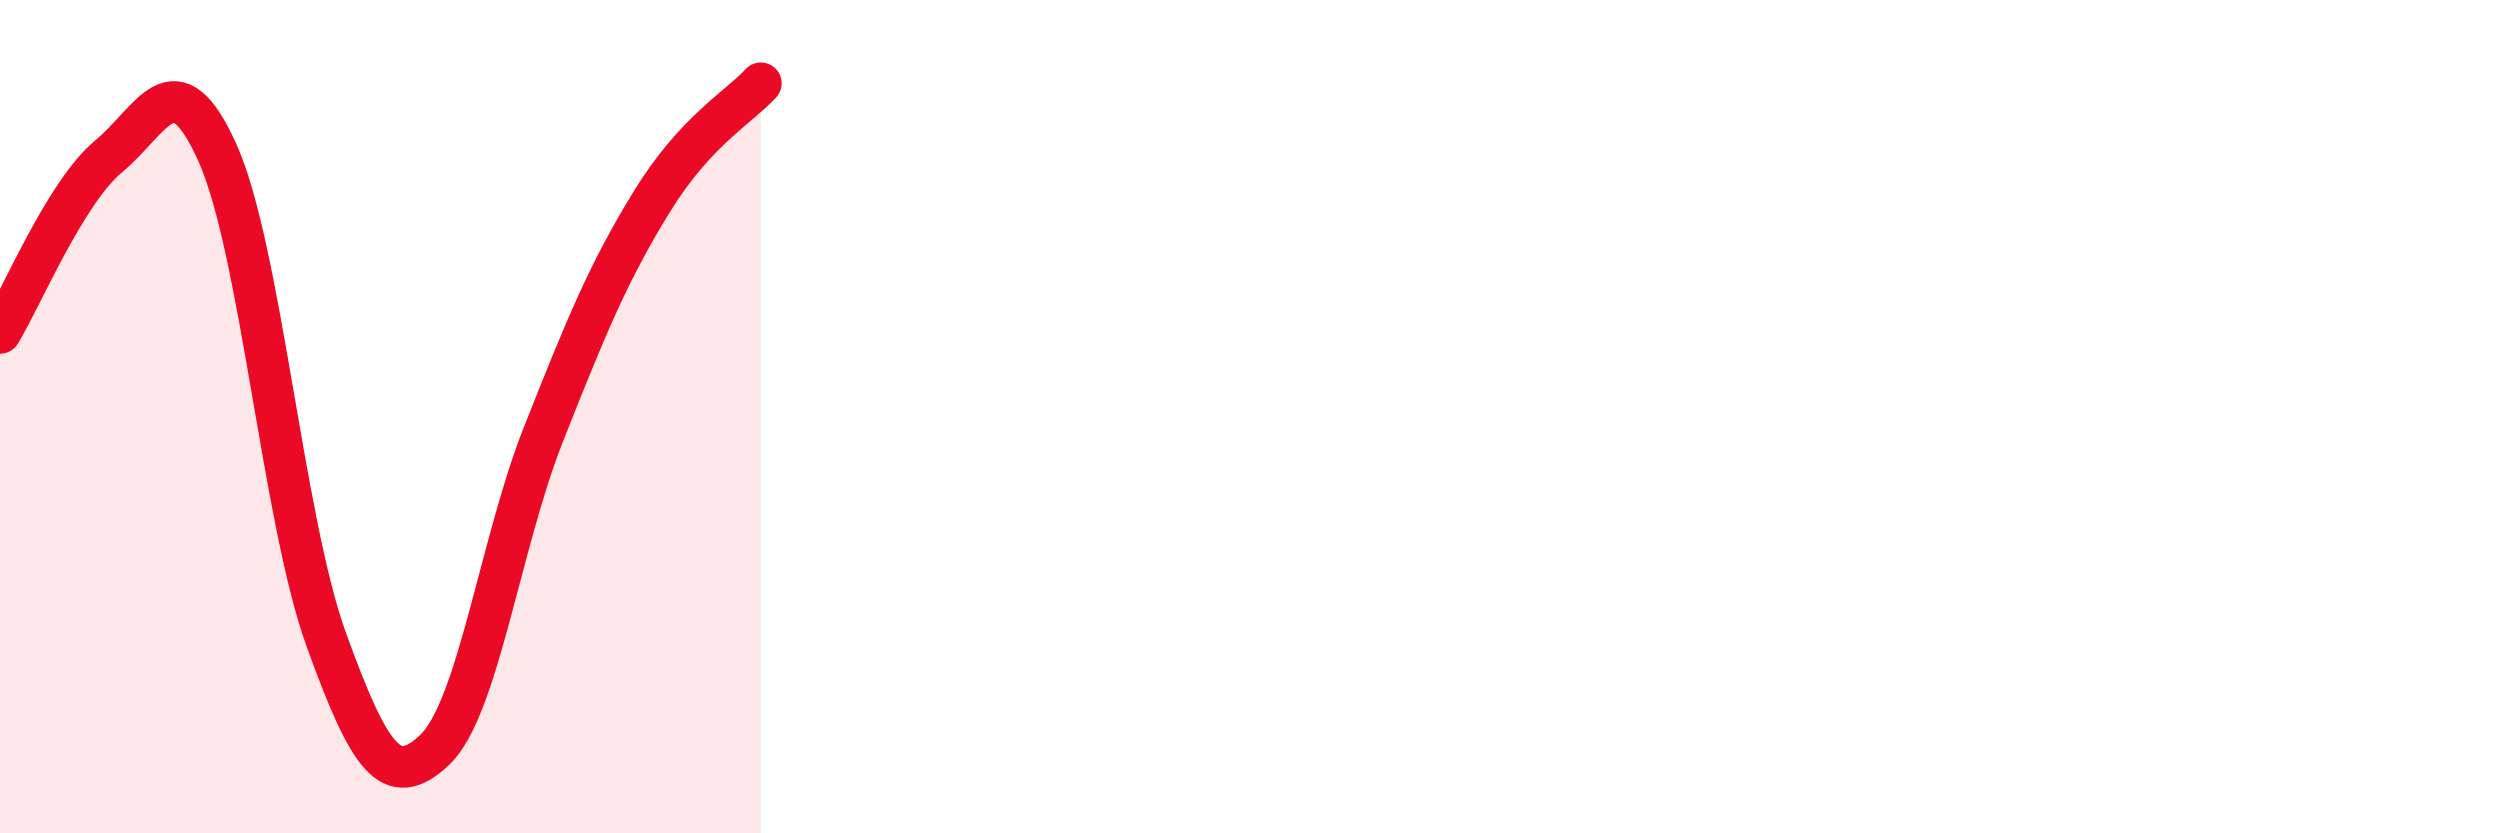
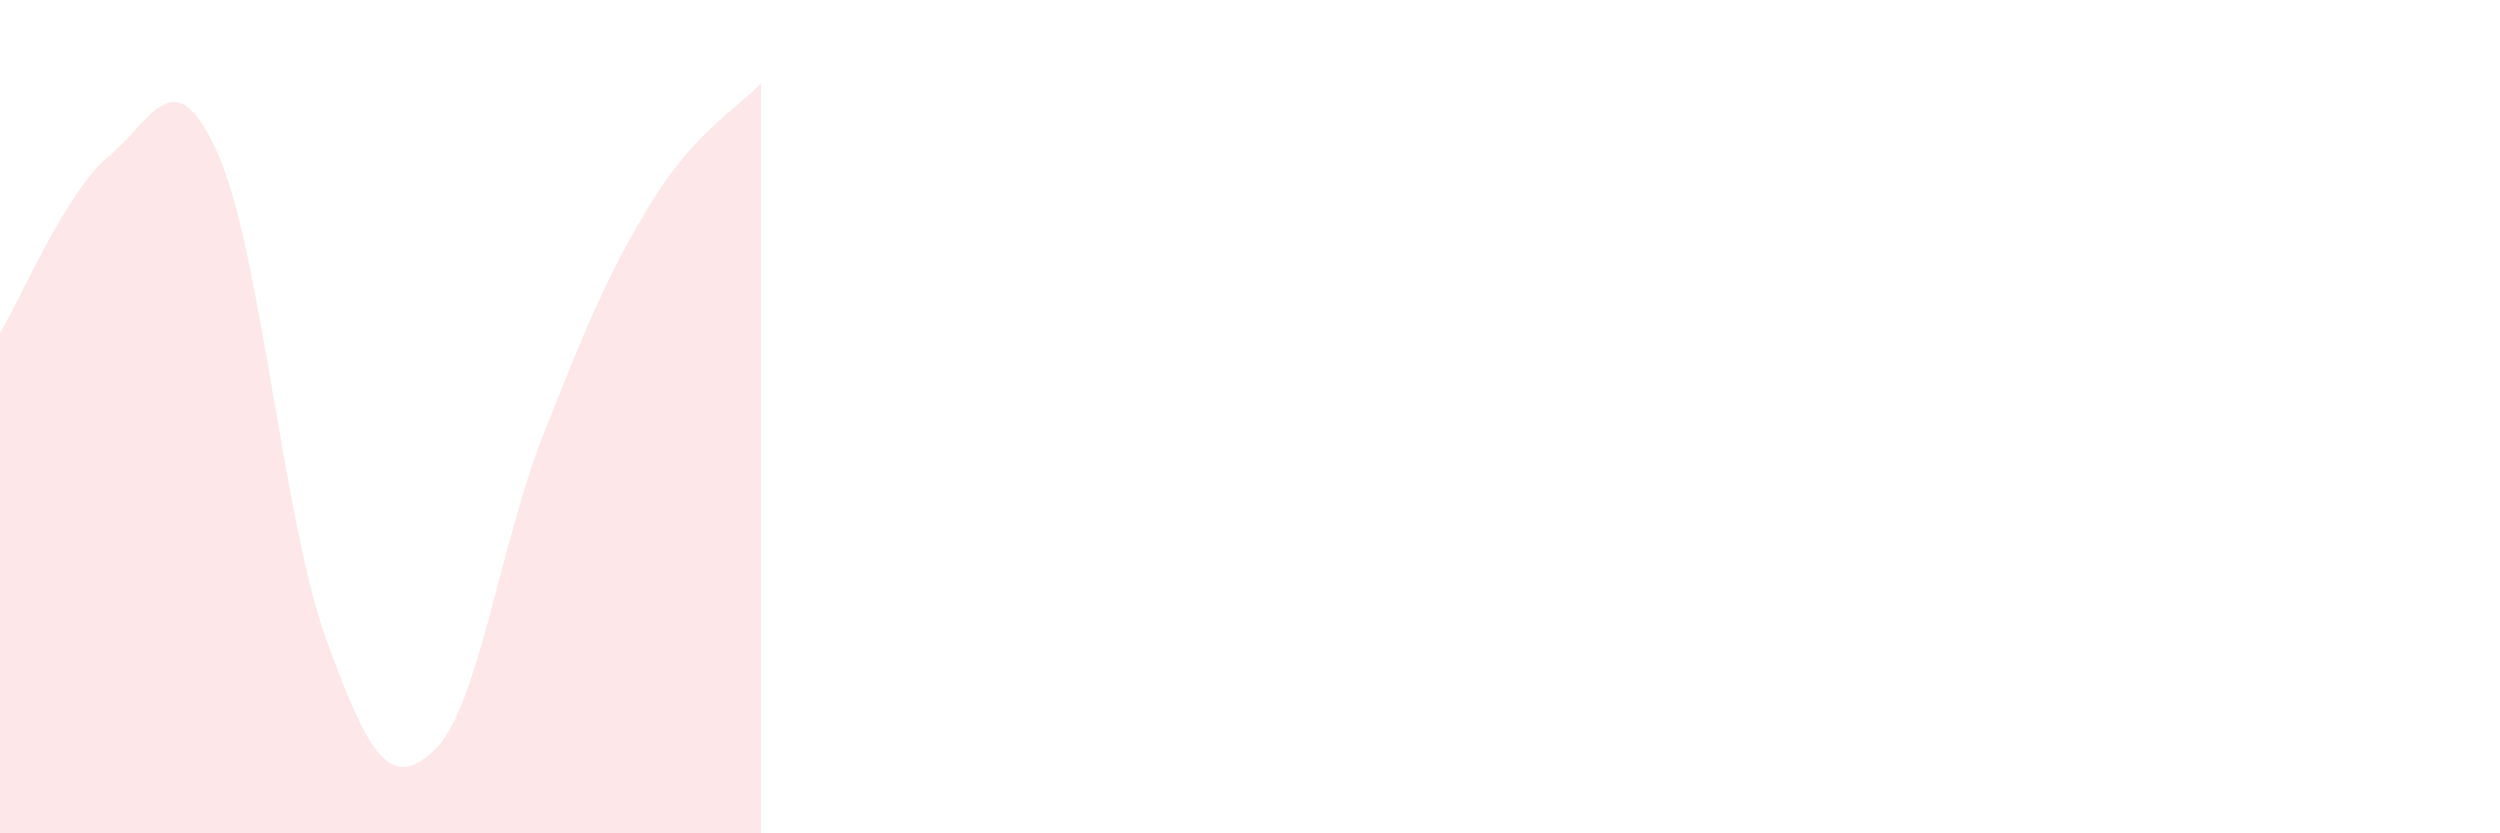
<svg xmlns="http://www.w3.org/2000/svg" width="60" height="20" viewBox="0 0 60 20">
  <path d="M 0,7.99 C 0.52,7.14 1.57,4.61 2.61,3.75 C 3.65,2.89 4.18,1.35 5.22,3.67 C 6.26,5.99 6.79,12.48 7.83,15.35 C 8.87,18.22 9.39,18.98 10.43,18 C 11.47,17.02 12,13.06 13.04,10.43 C 14.08,7.8 14.61,6.52 15.65,4.83 C 16.69,3.14 17.74,2.57 18.26,2L18.26 20L0 20Z" fill="#EB0A25" opacity="0.1" stroke-linecap="round" stroke-linejoin="round" />
-   <path d="M 0,7.99 C 0.52,7.14 1.57,4.61 2.61,3.75 C 3.65,2.89 4.18,1.35 5.22,3.67 C 6.26,5.99 6.79,12.48 7.83,15.35 C 8.87,18.22 9.39,18.98 10.43,18 C 11.47,17.02 12,13.06 13.04,10.43 C 14.08,7.8 14.61,6.52 15.65,4.83 C 16.69,3.14 17.74,2.57 18.26,2" stroke="#EB0A25" stroke-width="1" fill="none" stroke-linecap="round" stroke-linejoin="round" />
</svg>